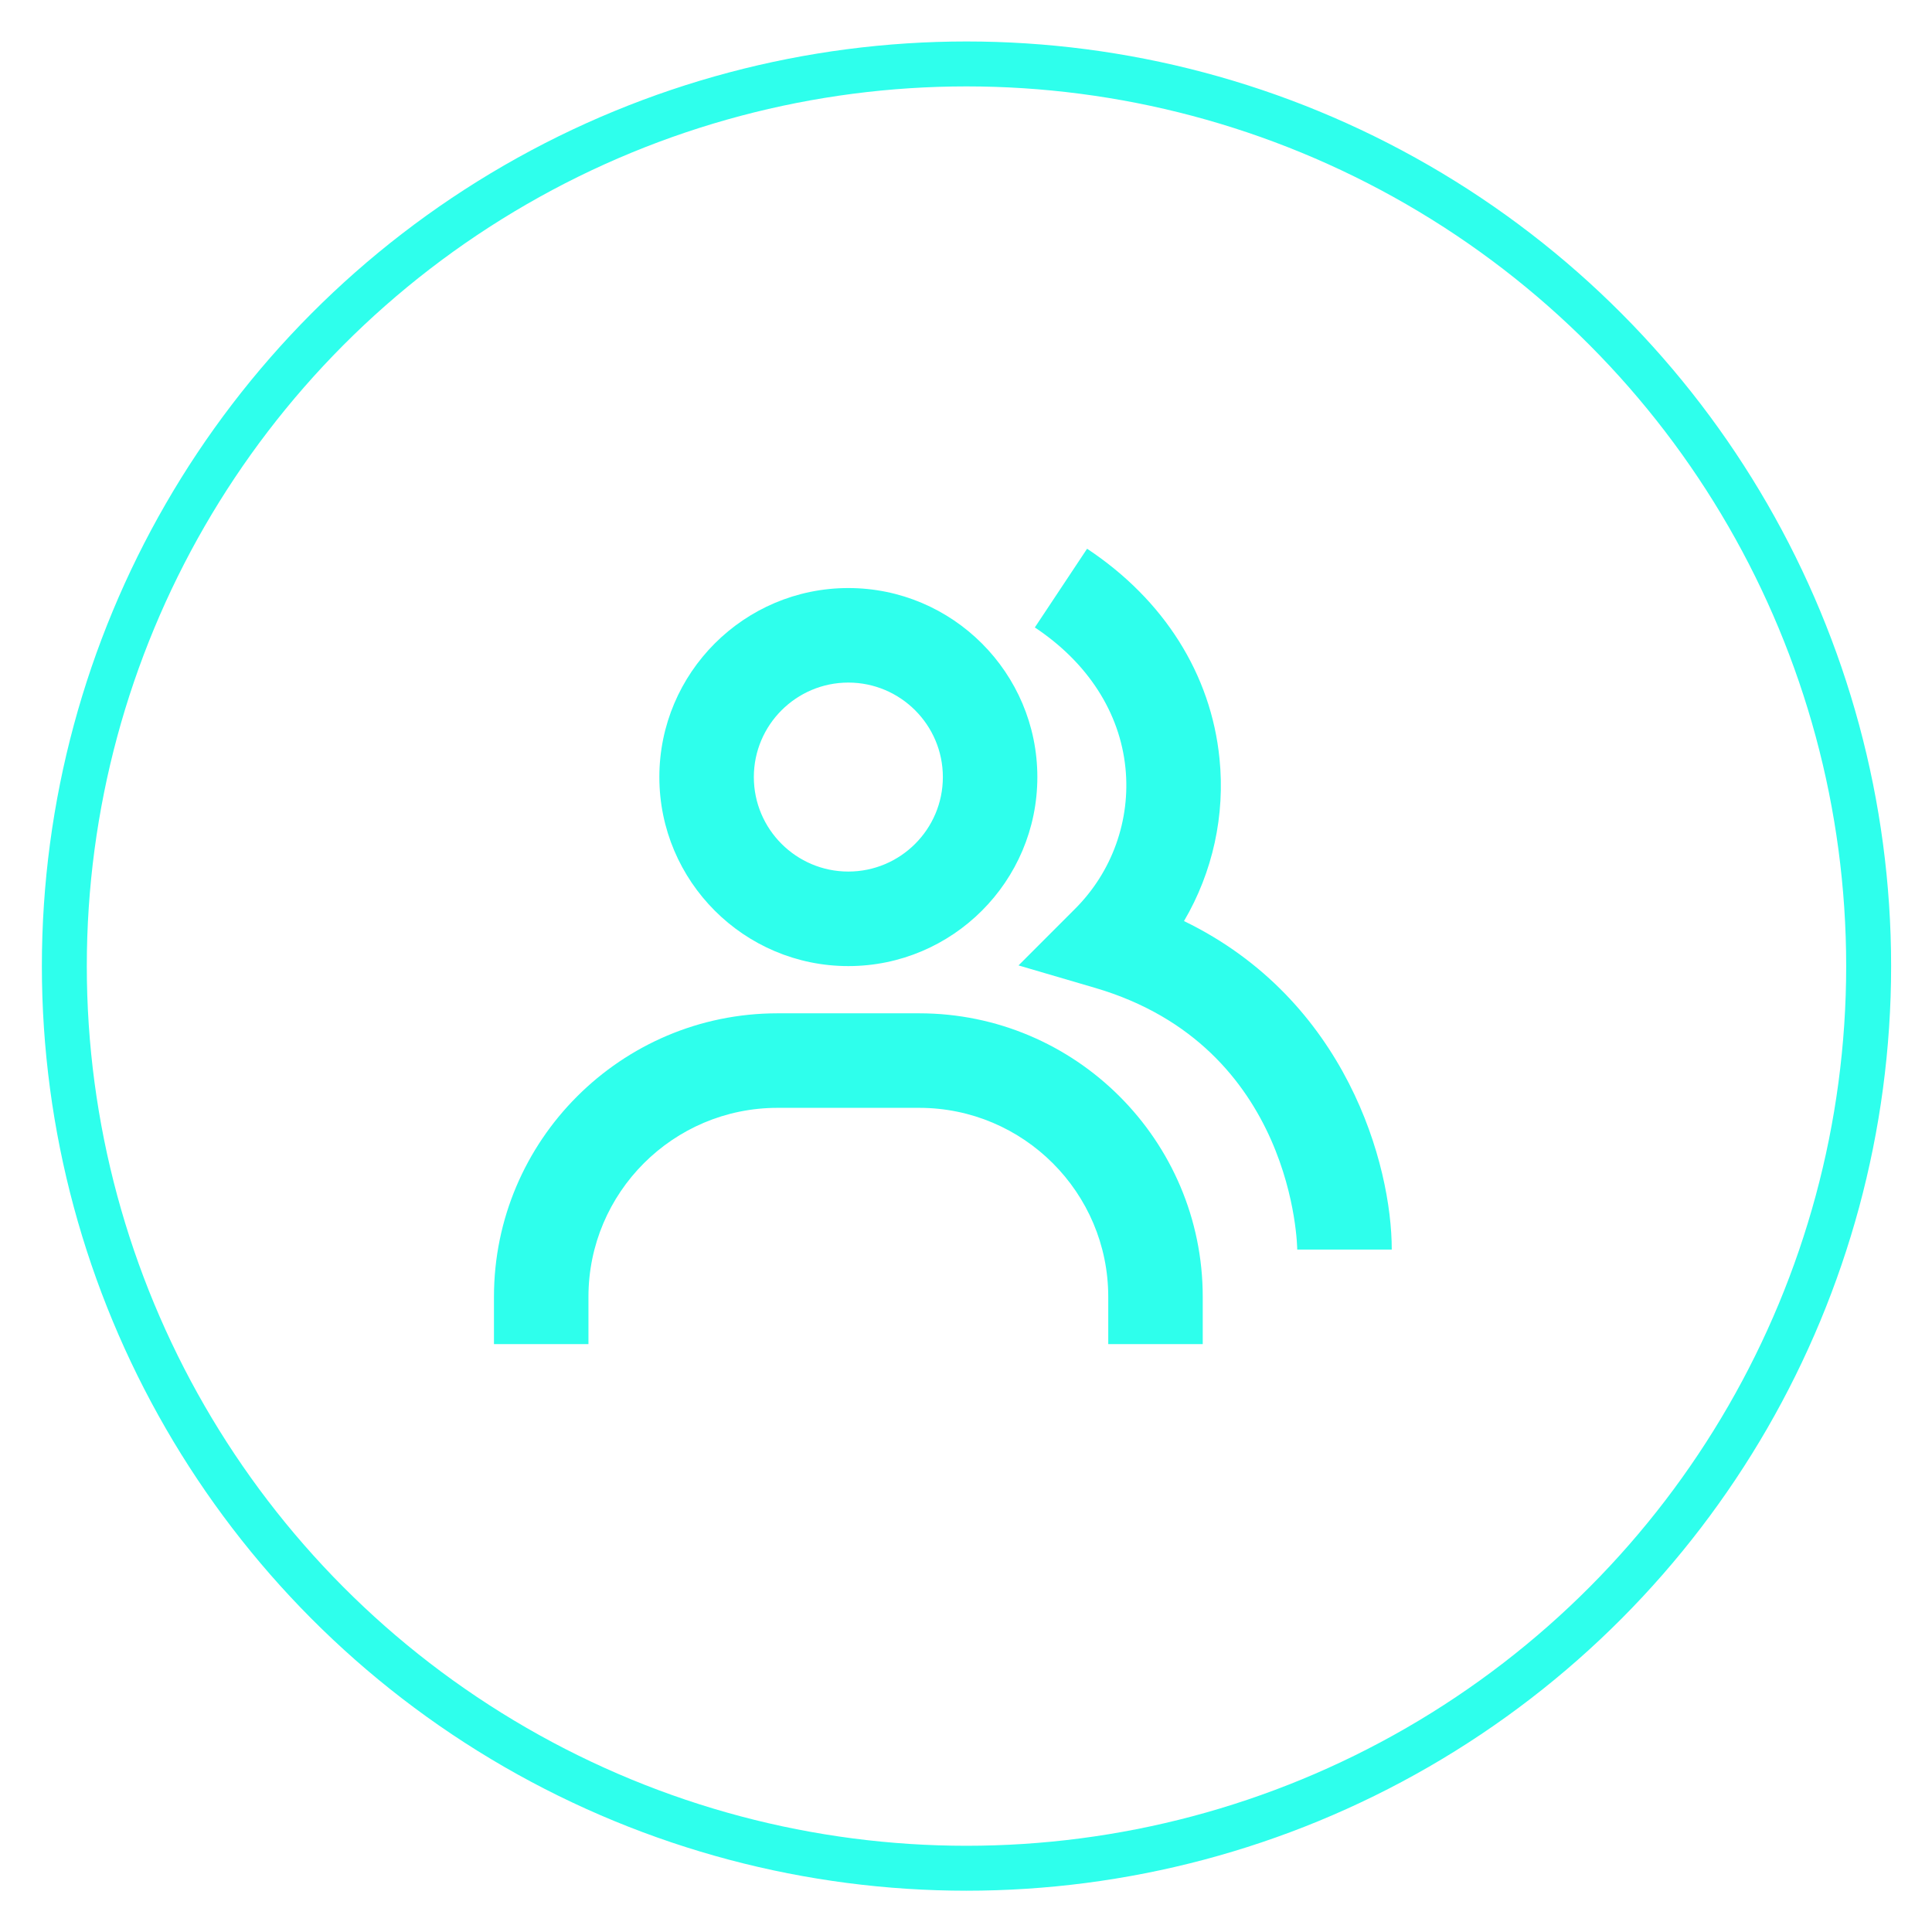
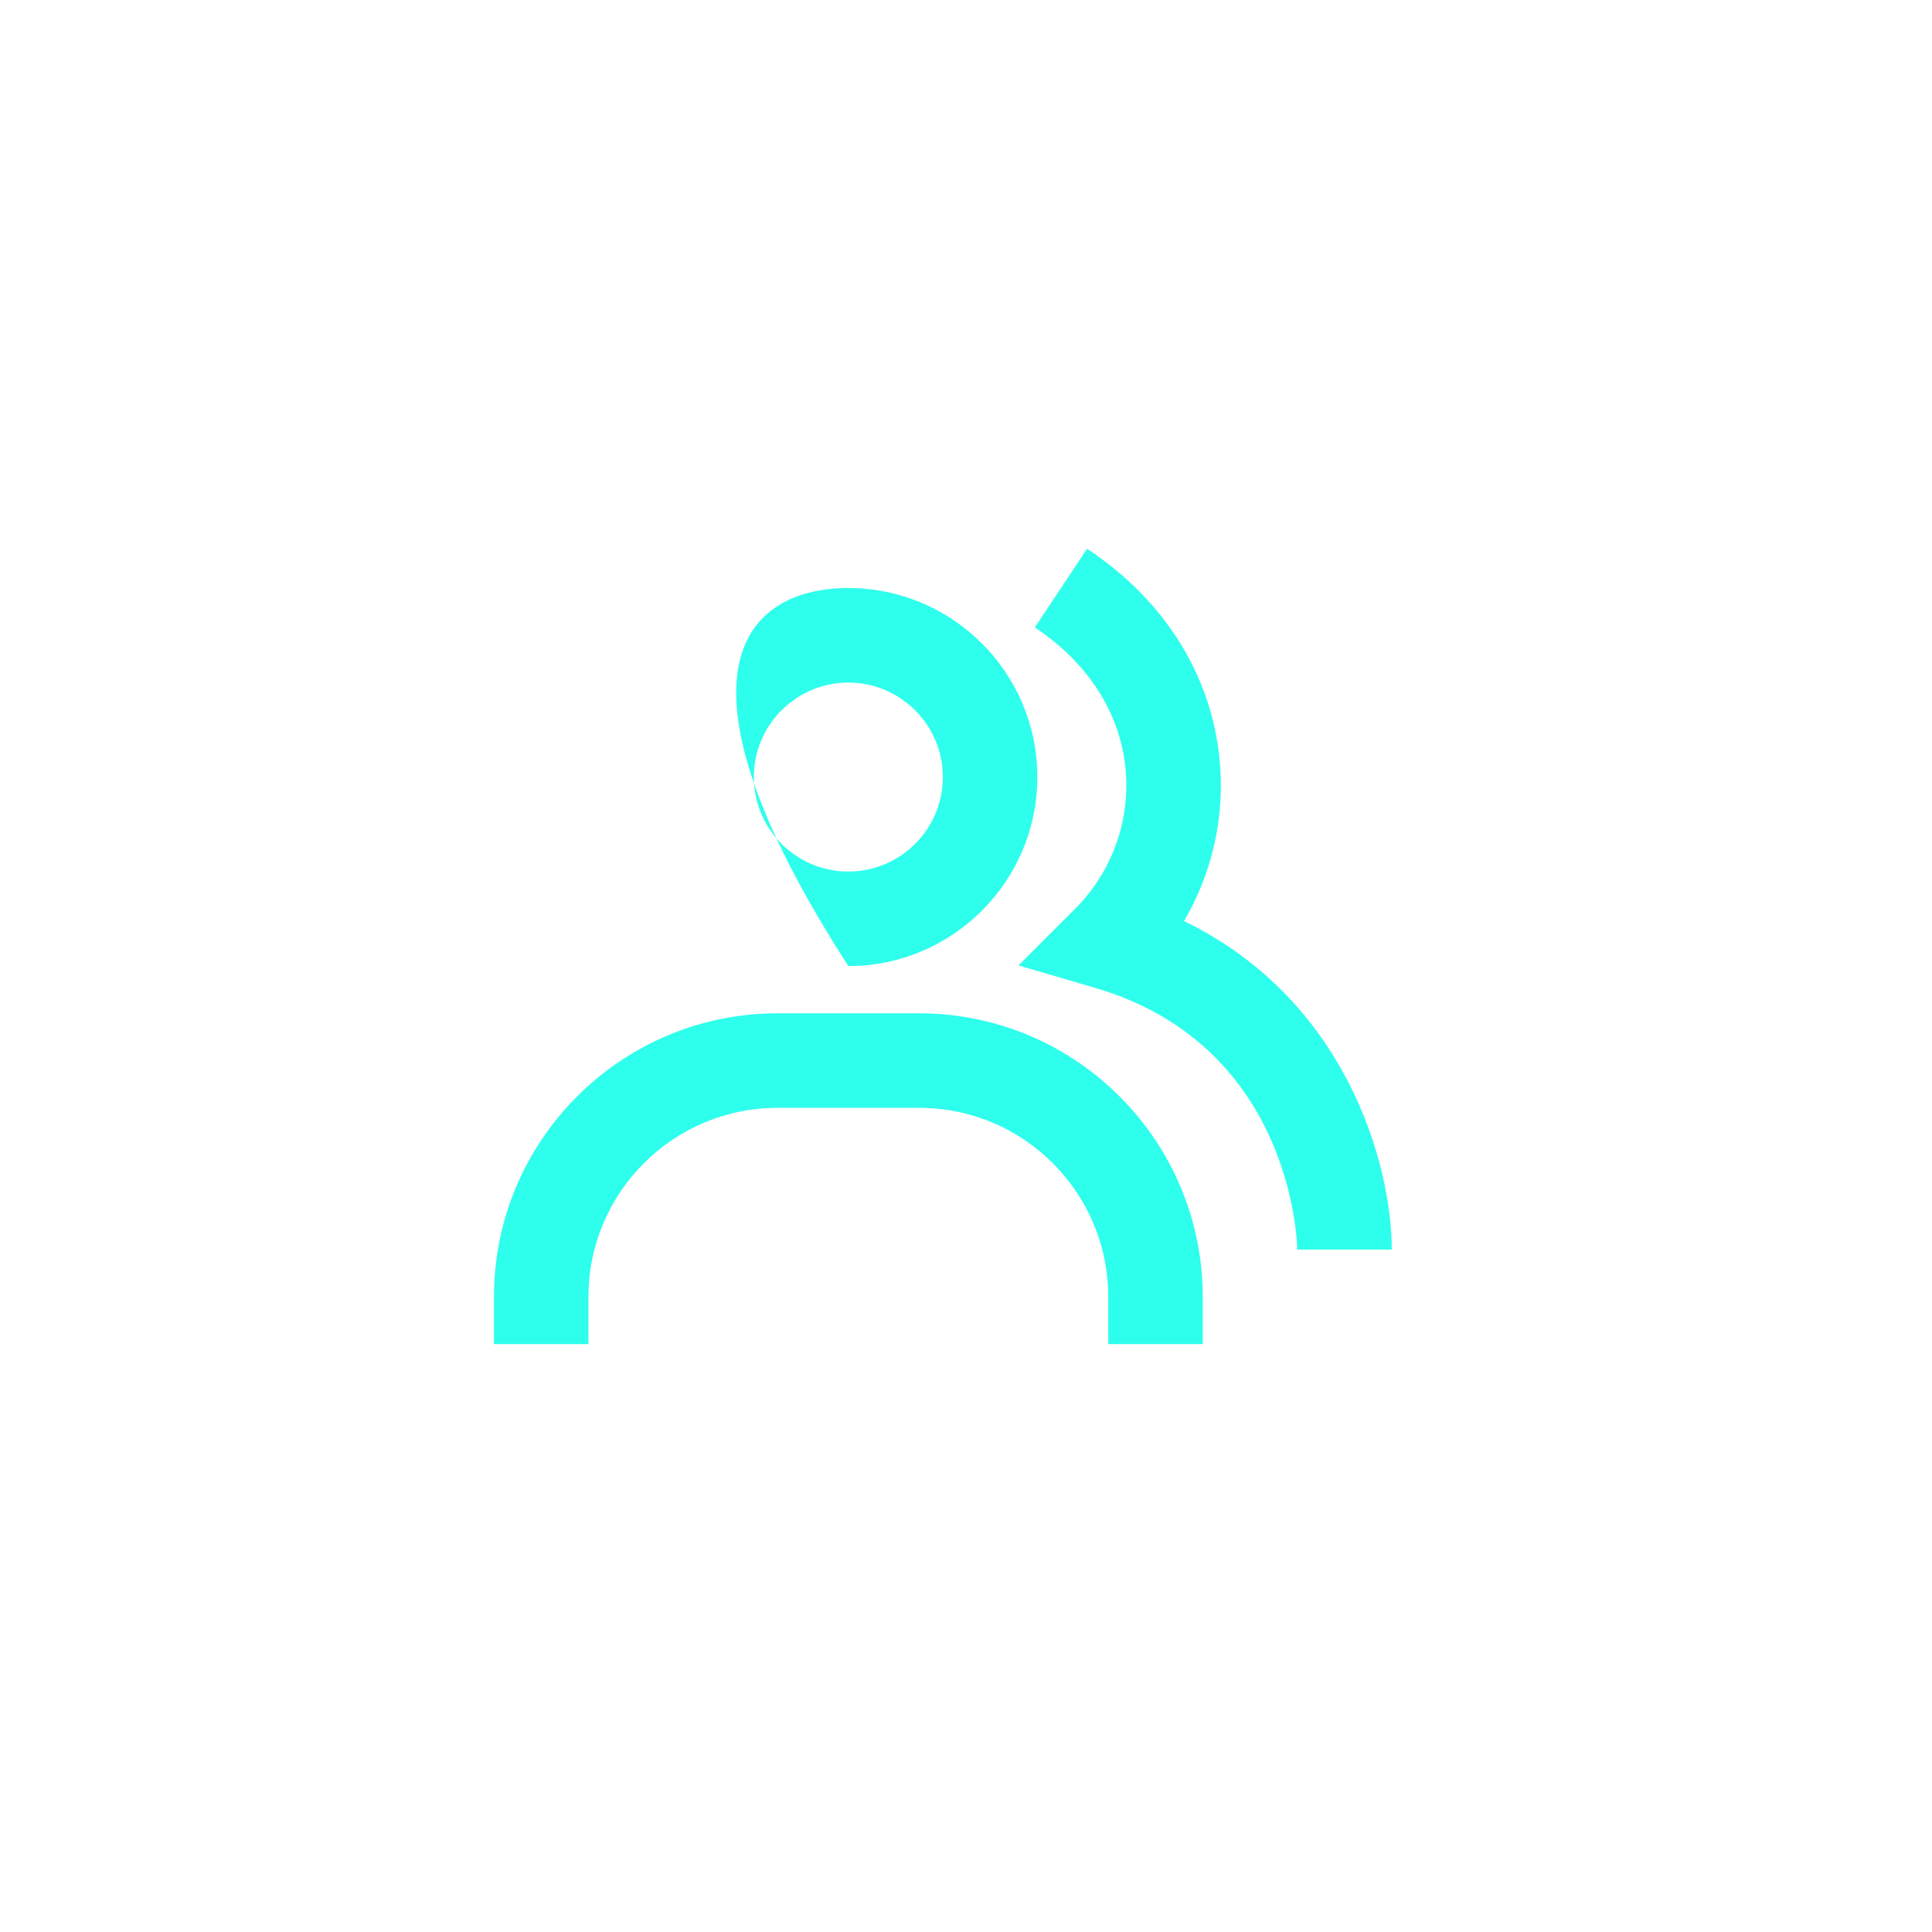
<svg xmlns="http://www.w3.org/2000/svg" width="43" height="43" viewBox="0 0 43 43" fill="none">
-   <circle cx="21.511" cy="21.502" r="20.079" stroke="#2EFFEC" />
-   <path fill-rule="evenodd" clip-rule="evenodd" d="M27.142 16.883C27.27 18.142 26.993 19.409 26.352 20.5C29.97 22.253 30.976 25.93 30.976 27.811H28.872C28.872 27.766 28.821 23.29 24.37 21.986L22.669 21.487L23.922 20.233C24.331 19.826 24.645 19.334 24.84 18.79C25.035 18.247 25.107 17.667 25.049 17.093C24.925 15.857 24.209 14.746 23.032 13.965L24.195 12.213C25.907 13.348 26.954 15.007 27.142 16.883ZM23.088 17.295C23.088 19.615 21.201 21.502 18.881 21.502C16.562 21.502 14.675 19.615 14.675 17.295C14.675 14.975 16.562 13.088 18.881 13.088C21.201 13.088 23.088 14.975 23.088 17.295ZM20.985 17.295C20.985 16.135 20.041 15.192 18.881 15.192C17.722 15.192 16.778 16.135 16.778 17.295C16.778 18.455 17.722 19.398 18.881 19.398C20.041 19.398 20.985 18.455 20.985 17.295ZM10.994 28.863C10.994 25.383 13.824 22.553 17.304 22.553H20.459C23.939 22.553 26.769 25.383 26.769 28.863V29.915H24.666V28.863C24.666 26.543 22.779 24.657 20.459 24.657H17.304C14.984 24.657 13.097 26.543 13.097 28.863V29.915H10.994V28.863Z" fill="#2EFFEC" />
+   <path fill-rule="evenodd" clip-rule="evenodd" d="M27.142 16.883C27.27 18.142 26.993 19.409 26.352 20.5C29.97 22.253 30.976 25.93 30.976 27.811H28.872C28.872 27.766 28.821 23.29 24.37 21.986L22.669 21.487L23.922 20.233C24.331 19.826 24.645 19.334 24.84 18.79C25.035 18.247 25.107 17.667 25.049 17.093C24.925 15.857 24.209 14.746 23.032 13.965L24.195 12.213C25.907 13.348 26.954 15.007 27.142 16.883ZM23.088 17.295C23.088 19.615 21.201 21.502 18.881 21.502C14.675 14.975 16.562 13.088 18.881 13.088C21.201 13.088 23.088 14.975 23.088 17.295ZM20.985 17.295C20.985 16.135 20.041 15.192 18.881 15.192C17.722 15.192 16.778 16.135 16.778 17.295C16.778 18.455 17.722 19.398 18.881 19.398C20.041 19.398 20.985 18.455 20.985 17.295ZM10.994 28.863C10.994 25.383 13.824 22.553 17.304 22.553H20.459C23.939 22.553 26.769 25.383 26.769 28.863V29.915H24.666V28.863C24.666 26.543 22.779 24.657 20.459 24.657H17.304C14.984 24.657 13.097 26.543 13.097 28.863V29.915H10.994V28.863Z" fill="#2EFFEC" />
</svg>